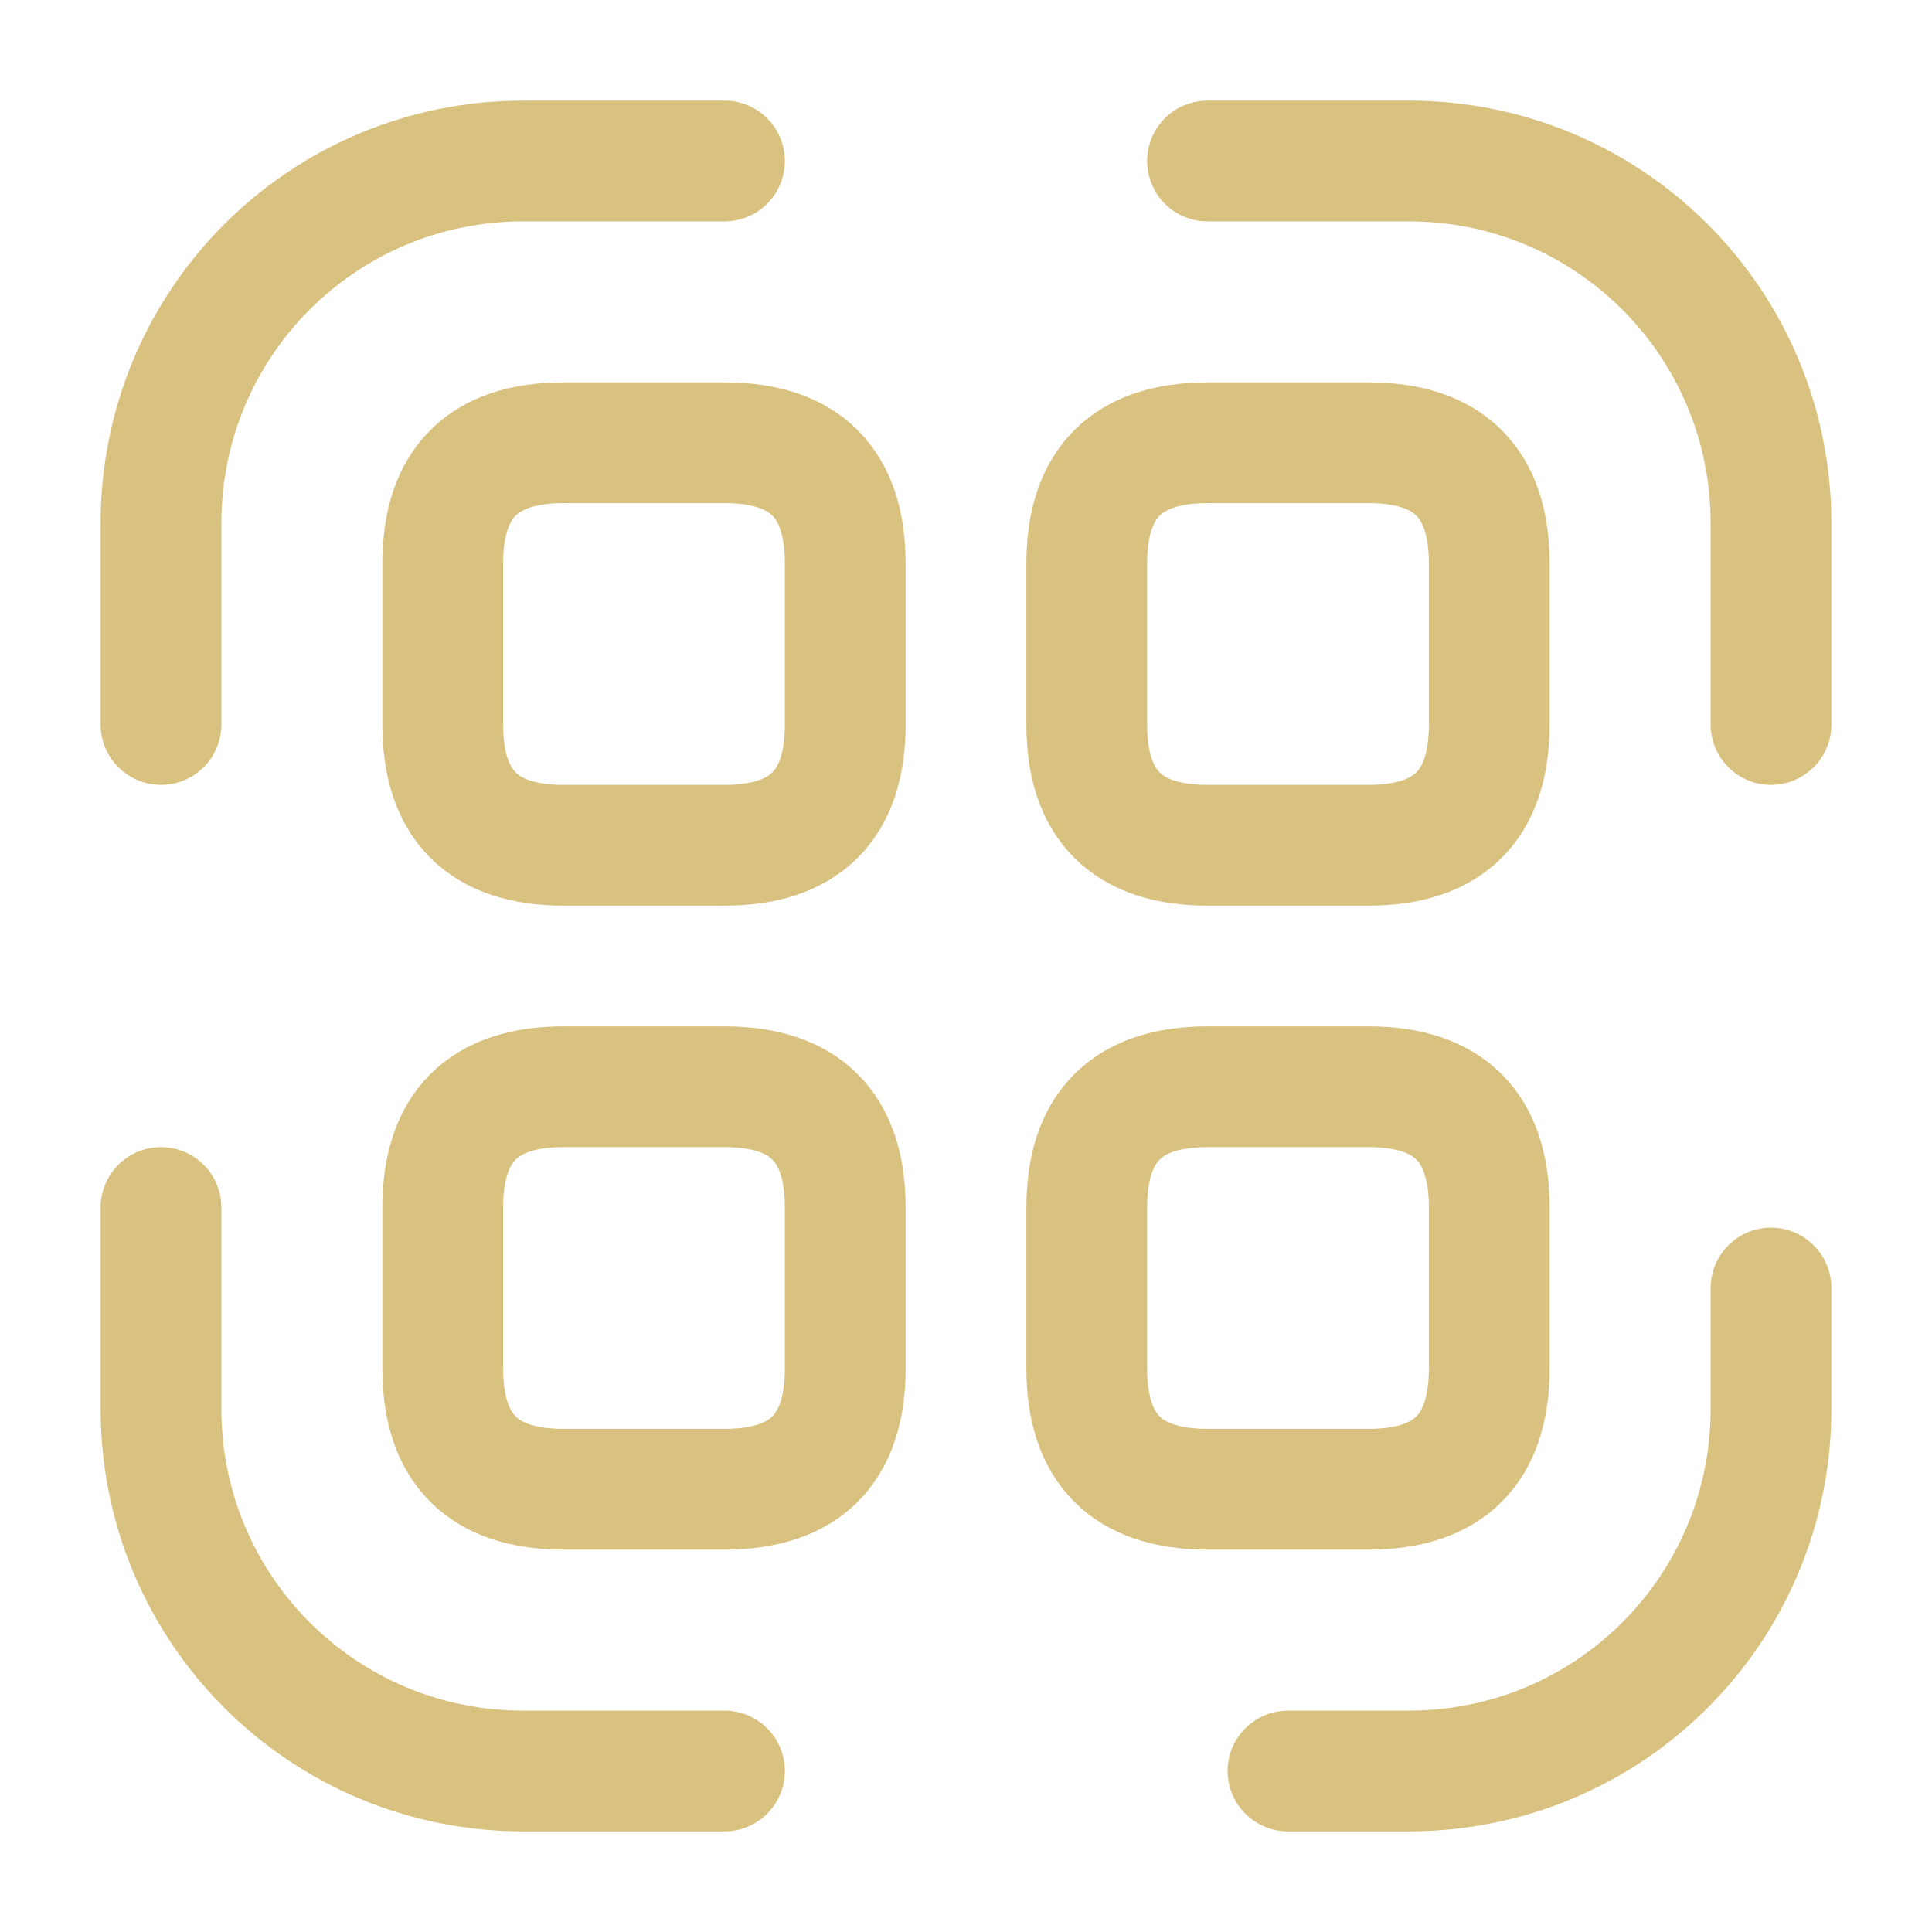
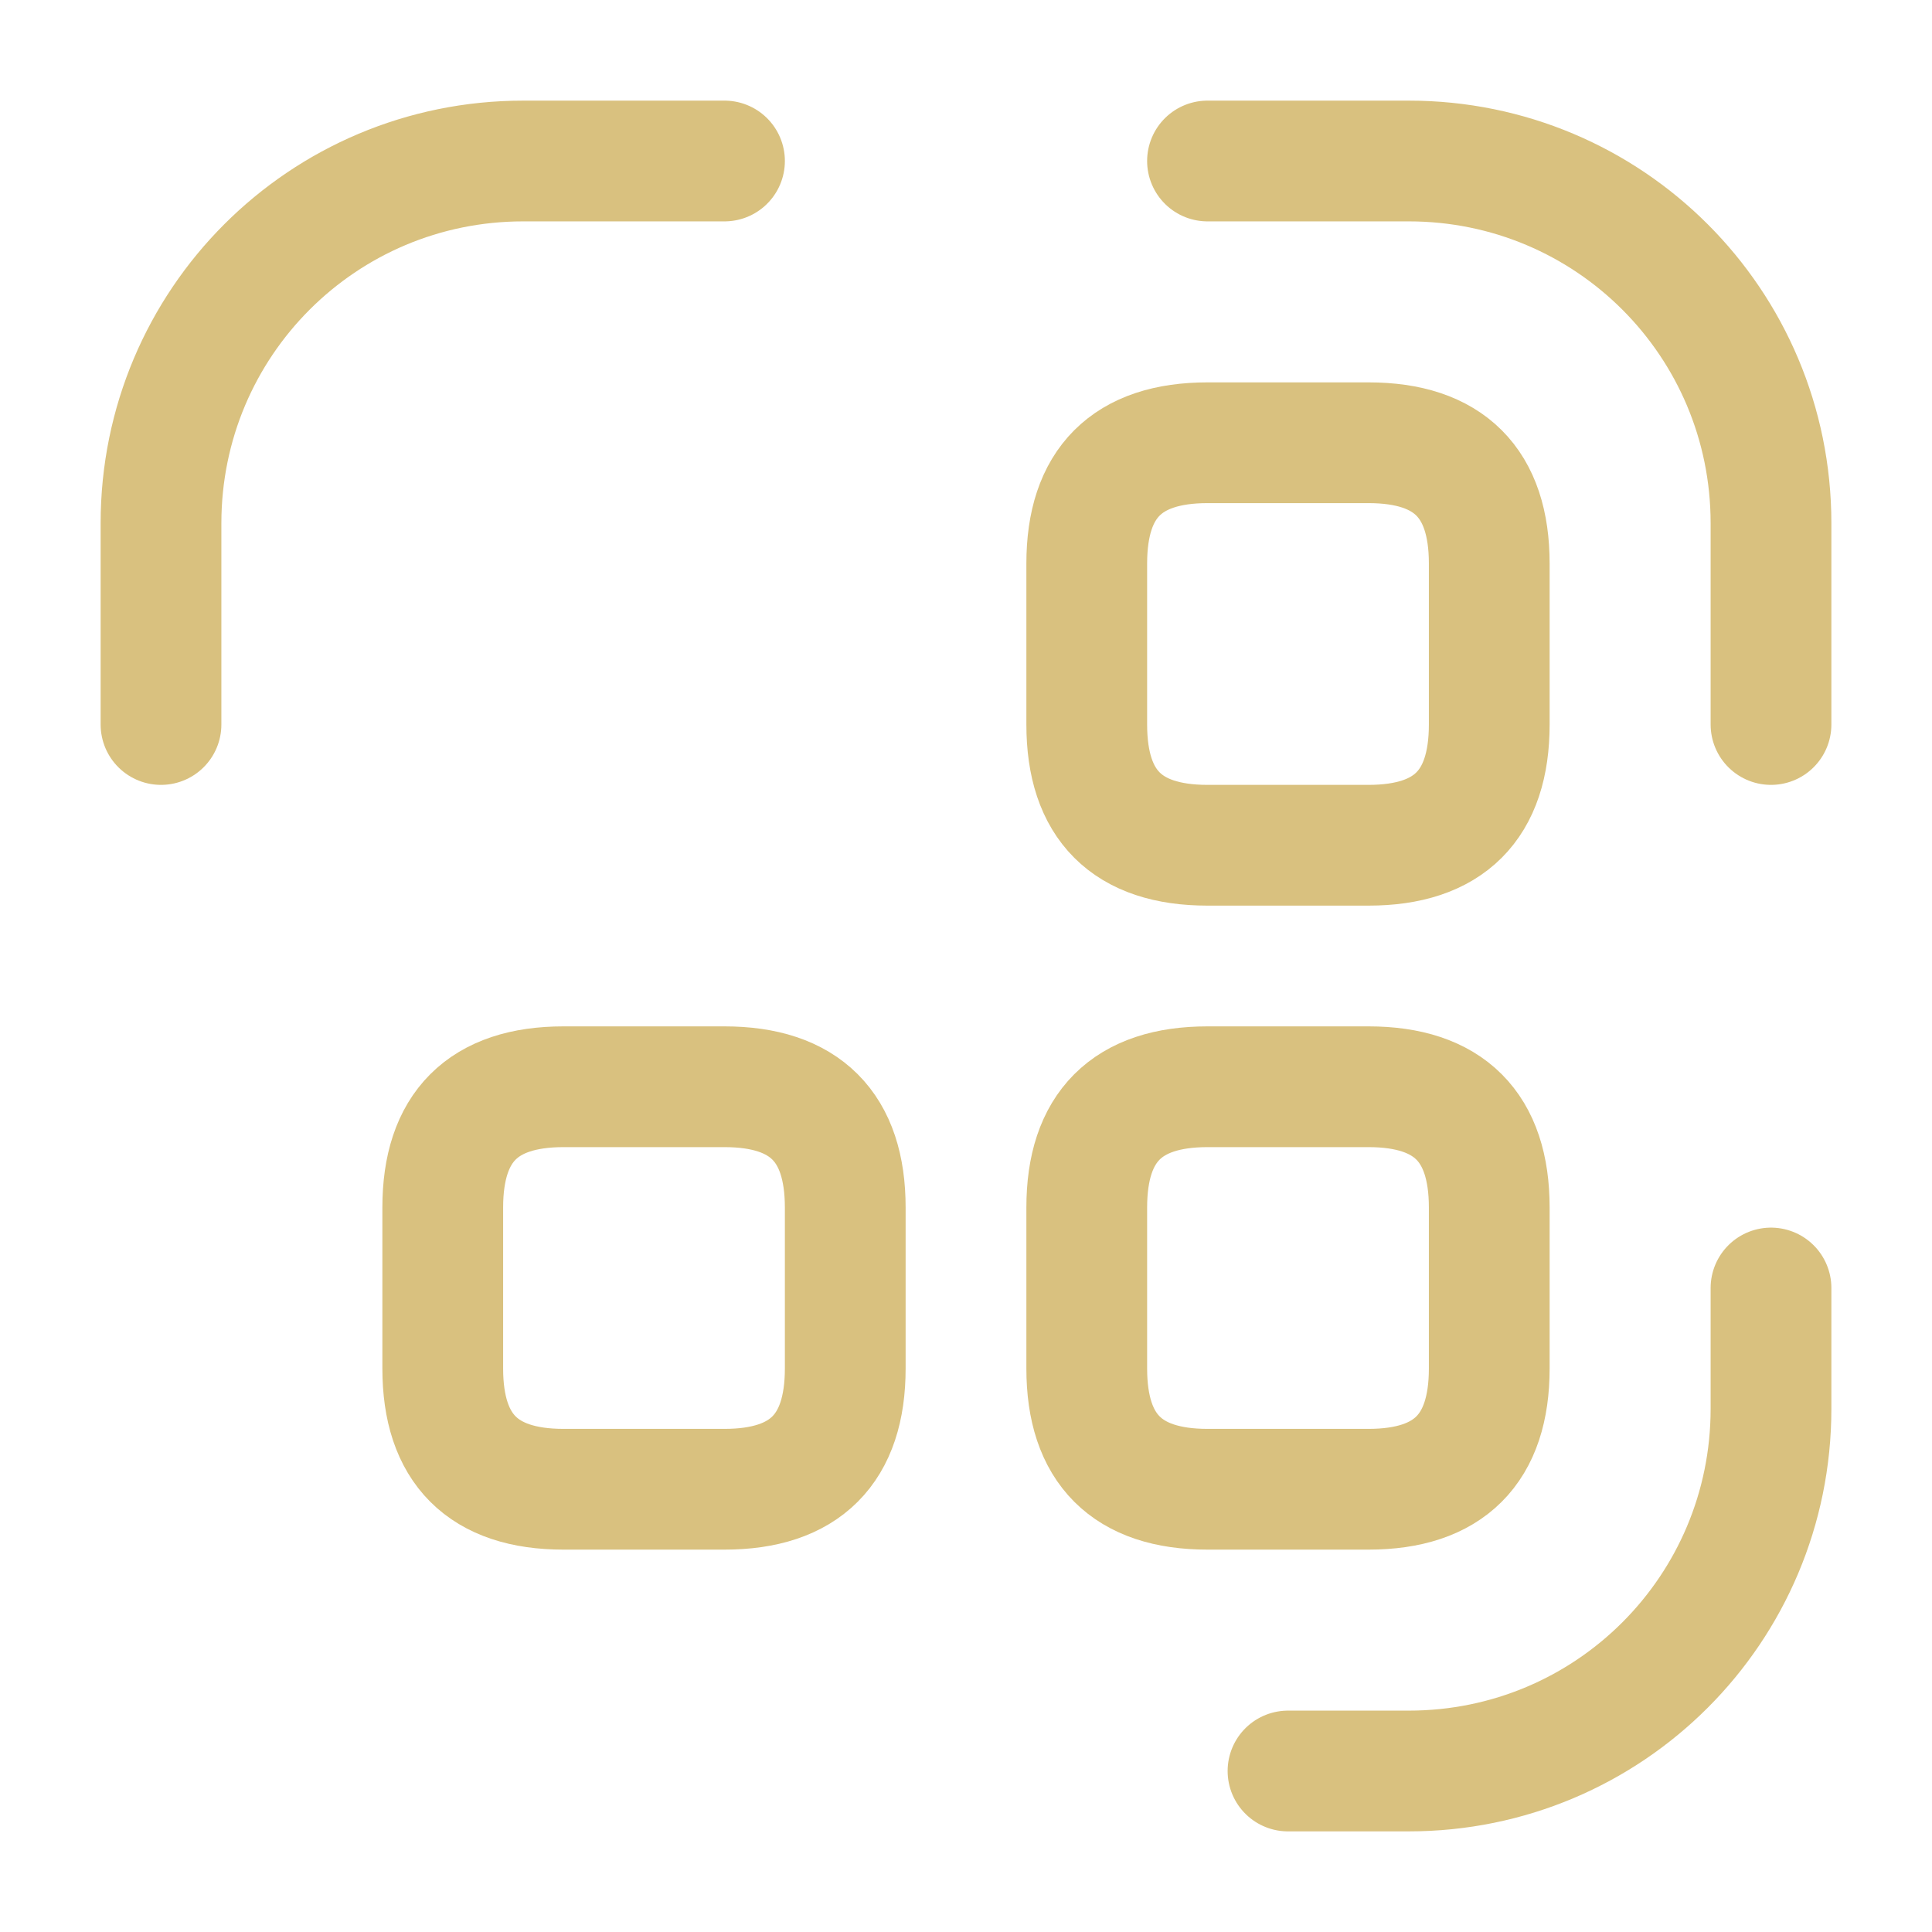
<svg xmlns="http://www.w3.org/2000/svg" width="24" height="24" viewBox="0 0 24 24" fill="none">
  <g id="vuesax/linear/scan-barcode">
    <g id="scan-barcode">
      <path id="Vector" d="M2 9V6.5C2 4.01 4.01 2 6.5 2H9" stroke="#d9c17f" stroke-width="1.5" stroke-linecap="round" stroke-linejoin="round" />
      <path id="Vector_2" d="M15 2H17.5C19.99 2 22 4.01 22 6.5V9" stroke="#d9c17f" stroke-width="1.5" stroke-linecap="round" stroke-linejoin="round" />
      <path id="Vector_3" d="M22 16V17.5C22 19.99 19.99 22 17.5 22H16" stroke="#d9c17f" stroke-width="1.5" stroke-linecap="round" stroke-linejoin="round" />
-       <path id="Vector_4" d="M9 22H6.5C4.01 22 2 19.99 2 17.5V15" stroke="#d9c17f" stroke-width="1.5" stroke-linecap="round" stroke-linejoin="round" />
-       <path id="Vector_5" d="M10.5 7V9C10.5 10 10 10.5 9 10.5H7C6 10.5 5.5 10 5.5 9V7C5.5 6 6 5.5 7 5.5H9C10 5.5 10.5 6 10.5 7Z" stroke="#d9c17f" stroke-width="1.5" stroke-linecap="round" stroke-linejoin="round" />
      <path id="Vector_6" d="M18.5 7V9C18.5 10 18 10.5 17 10.5H15C14 10.5 13.5 10 13.5 9V7C13.5 6 14 5.5 15 5.5H17C18 5.5 18.5 6 18.5 7Z" stroke="#d9c17f" stroke-width="1.5" stroke-linecap="round" stroke-linejoin="round" />
      <path id="Vector_7" d="M10.5 15V17C10.5 18 10 18.5 9 18.5H7C6 18.5 5.5 18 5.5 17V15C5.5 14 6 13.5 7 13.5H9C10 13.5 10.5 14 10.5 15Z" stroke="#d9c17f" stroke-width="1.5" stroke-linecap="round" stroke-linejoin="round" />
      <path id="Vector_8" d="M18.5 15V17C18.5 18 18 18.5 17 18.5H15C14 18.5 13.5 18 13.5 17V15C13.5 14 14 13.5 15 13.5H17C18 13.5 18.5 14 18.5 15Z" stroke="#d9c17f" stroke-width="1.5" stroke-linecap="round" stroke-linejoin="round" />
    </g>
  </g>
</svg>